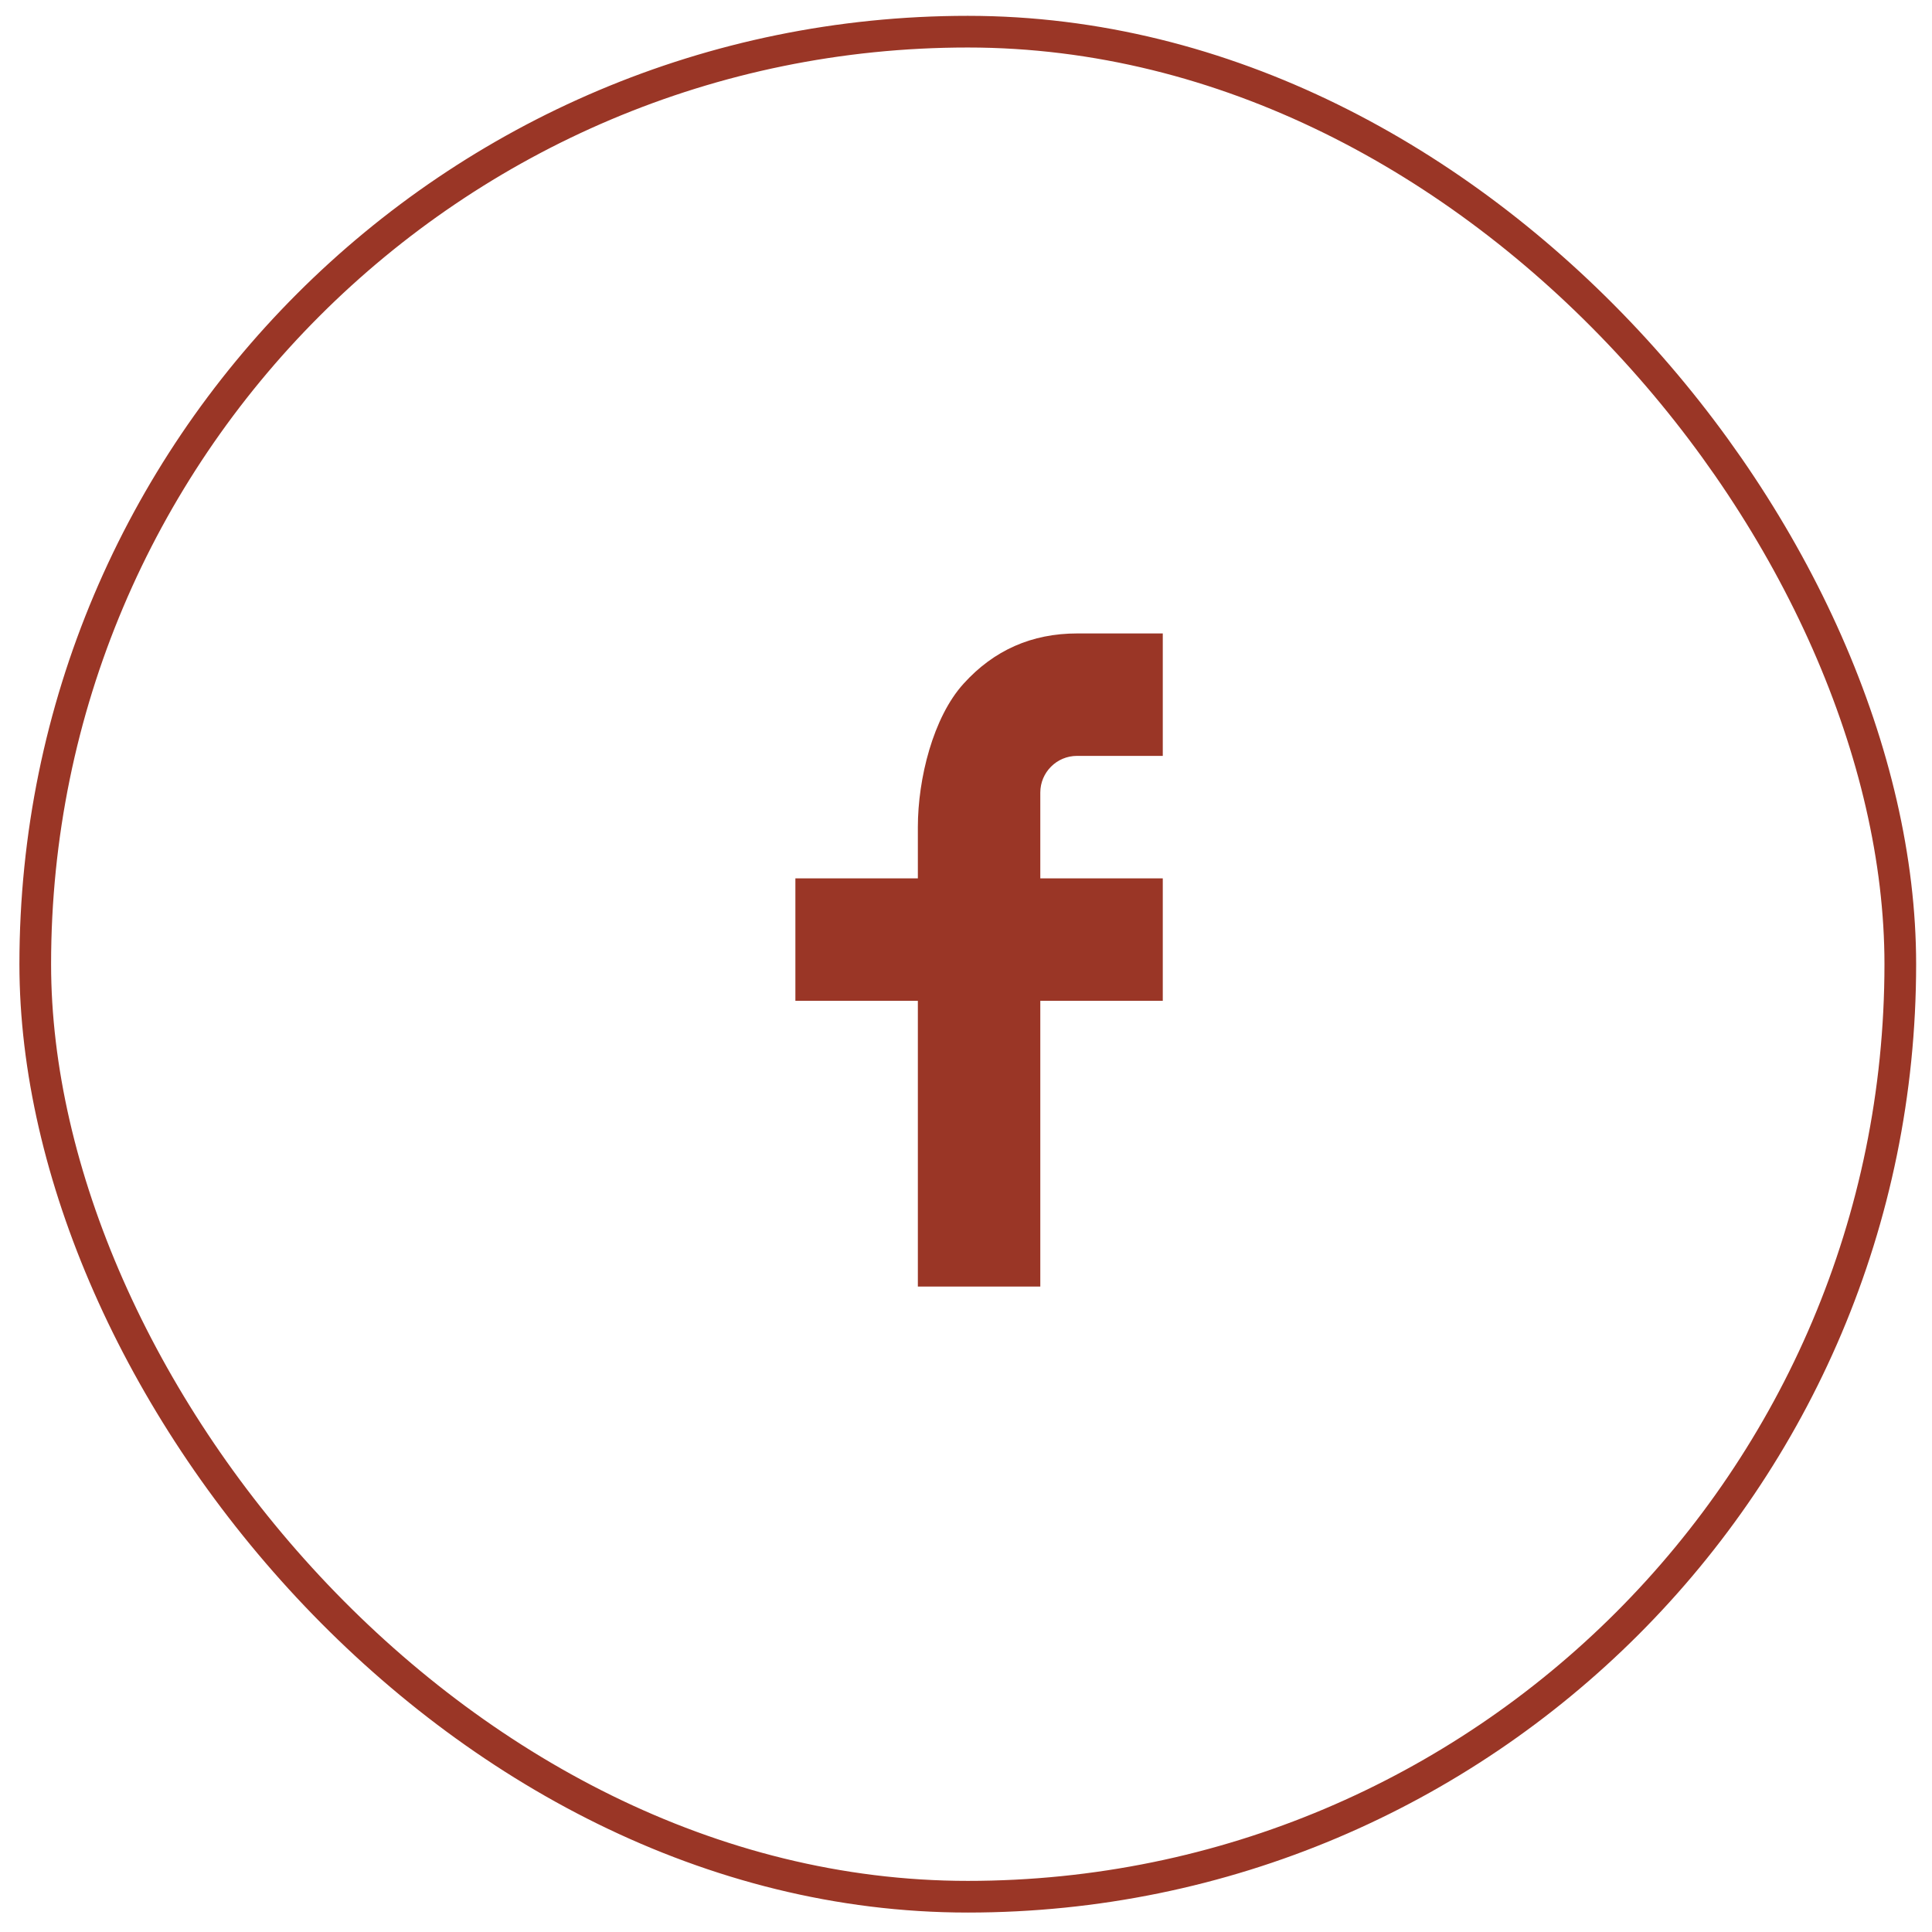
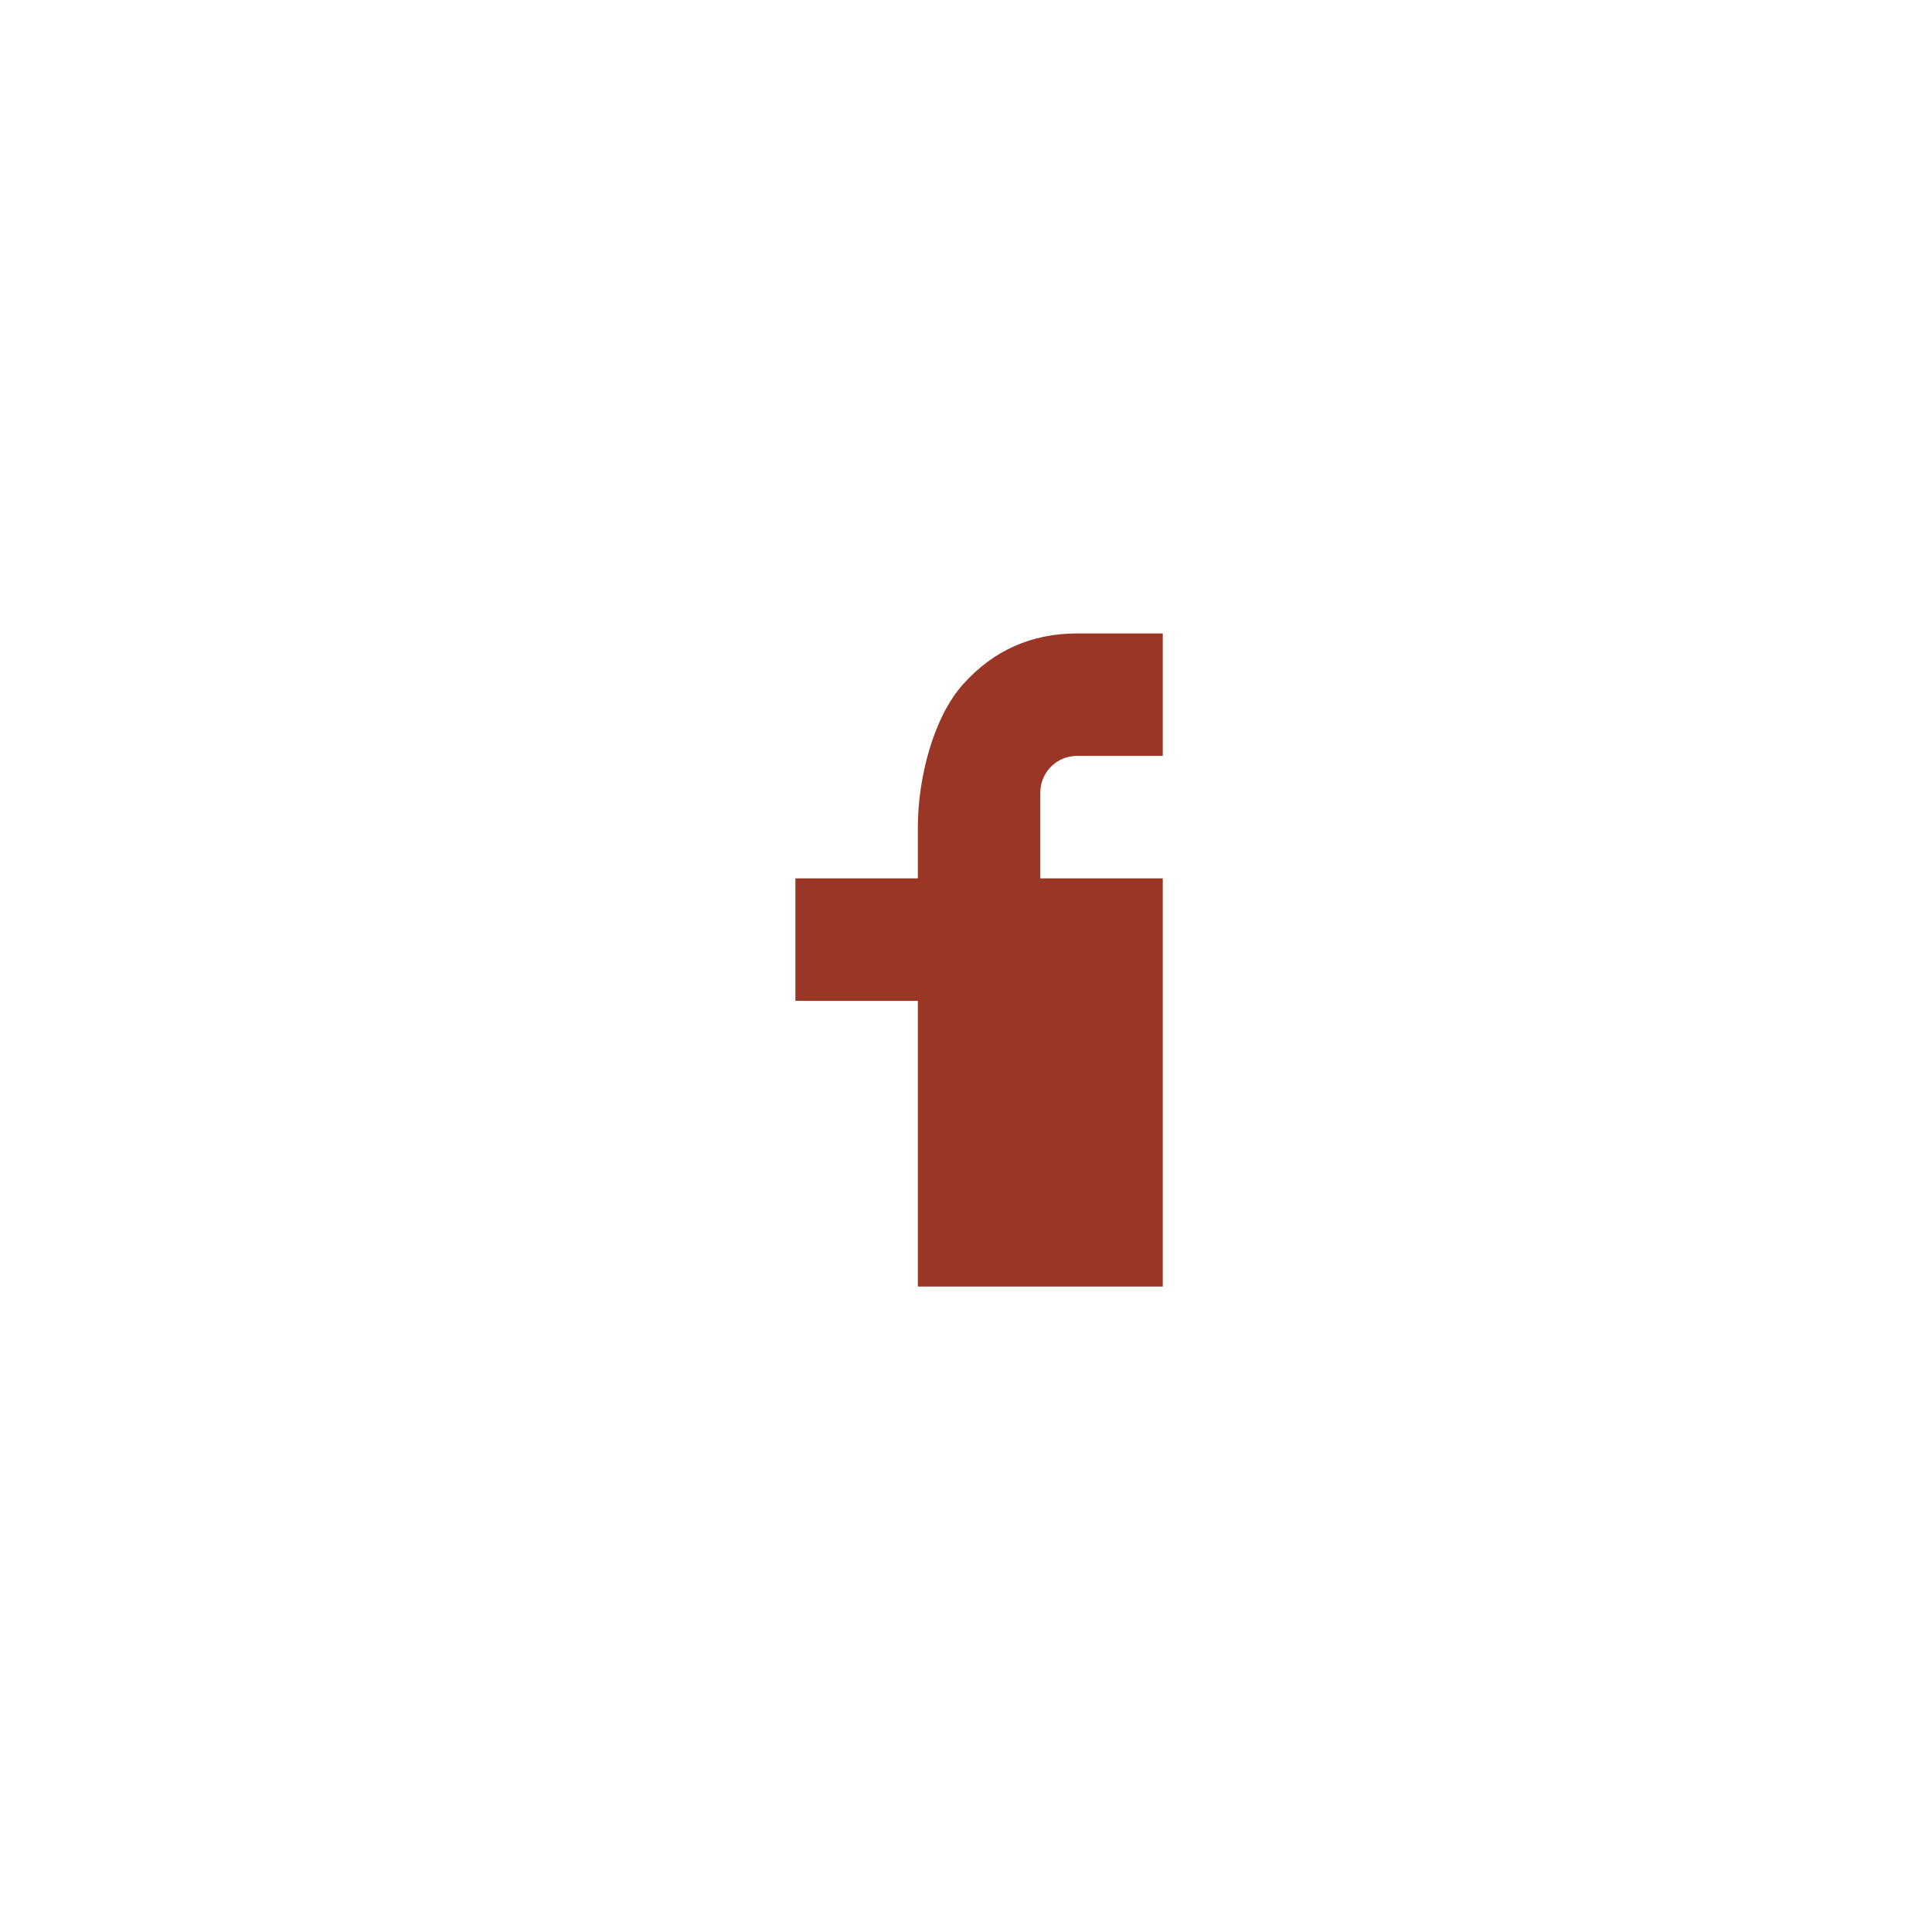
<svg xmlns="http://www.w3.org/2000/svg" width="61" height="61" viewBox="0 0 61 61" fill="none">
-   <rect x="1.113" y="1" width="58.886" height="58.886" rx="29.443" stroke="#9A3626" stroke-linecap="round" />
-   <path d="M32.846 27.733H36.713V31.599H32.846V40.621H28.98V31.599H25.113V27.733H28.98V26.115C28.98 24.583 29.462 22.647 30.421 21.589C31.38 20.528 32.577 20 34.011 20H36.713V23.866H34.006C33.364 23.866 32.846 24.385 32.846 25.025V27.733Z" fill="#9A3626" />
+   <path d="M32.846 27.733H36.713V31.599V40.621H28.98V31.599H25.113V27.733H28.98V26.115C28.98 24.583 29.462 22.647 30.421 21.589C31.38 20.528 32.577 20 34.011 20H36.713V23.866H34.006C33.364 23.866 32.846 24.385 32.846 25.025V27.733Z" fill="#9A3626" />
</svg>